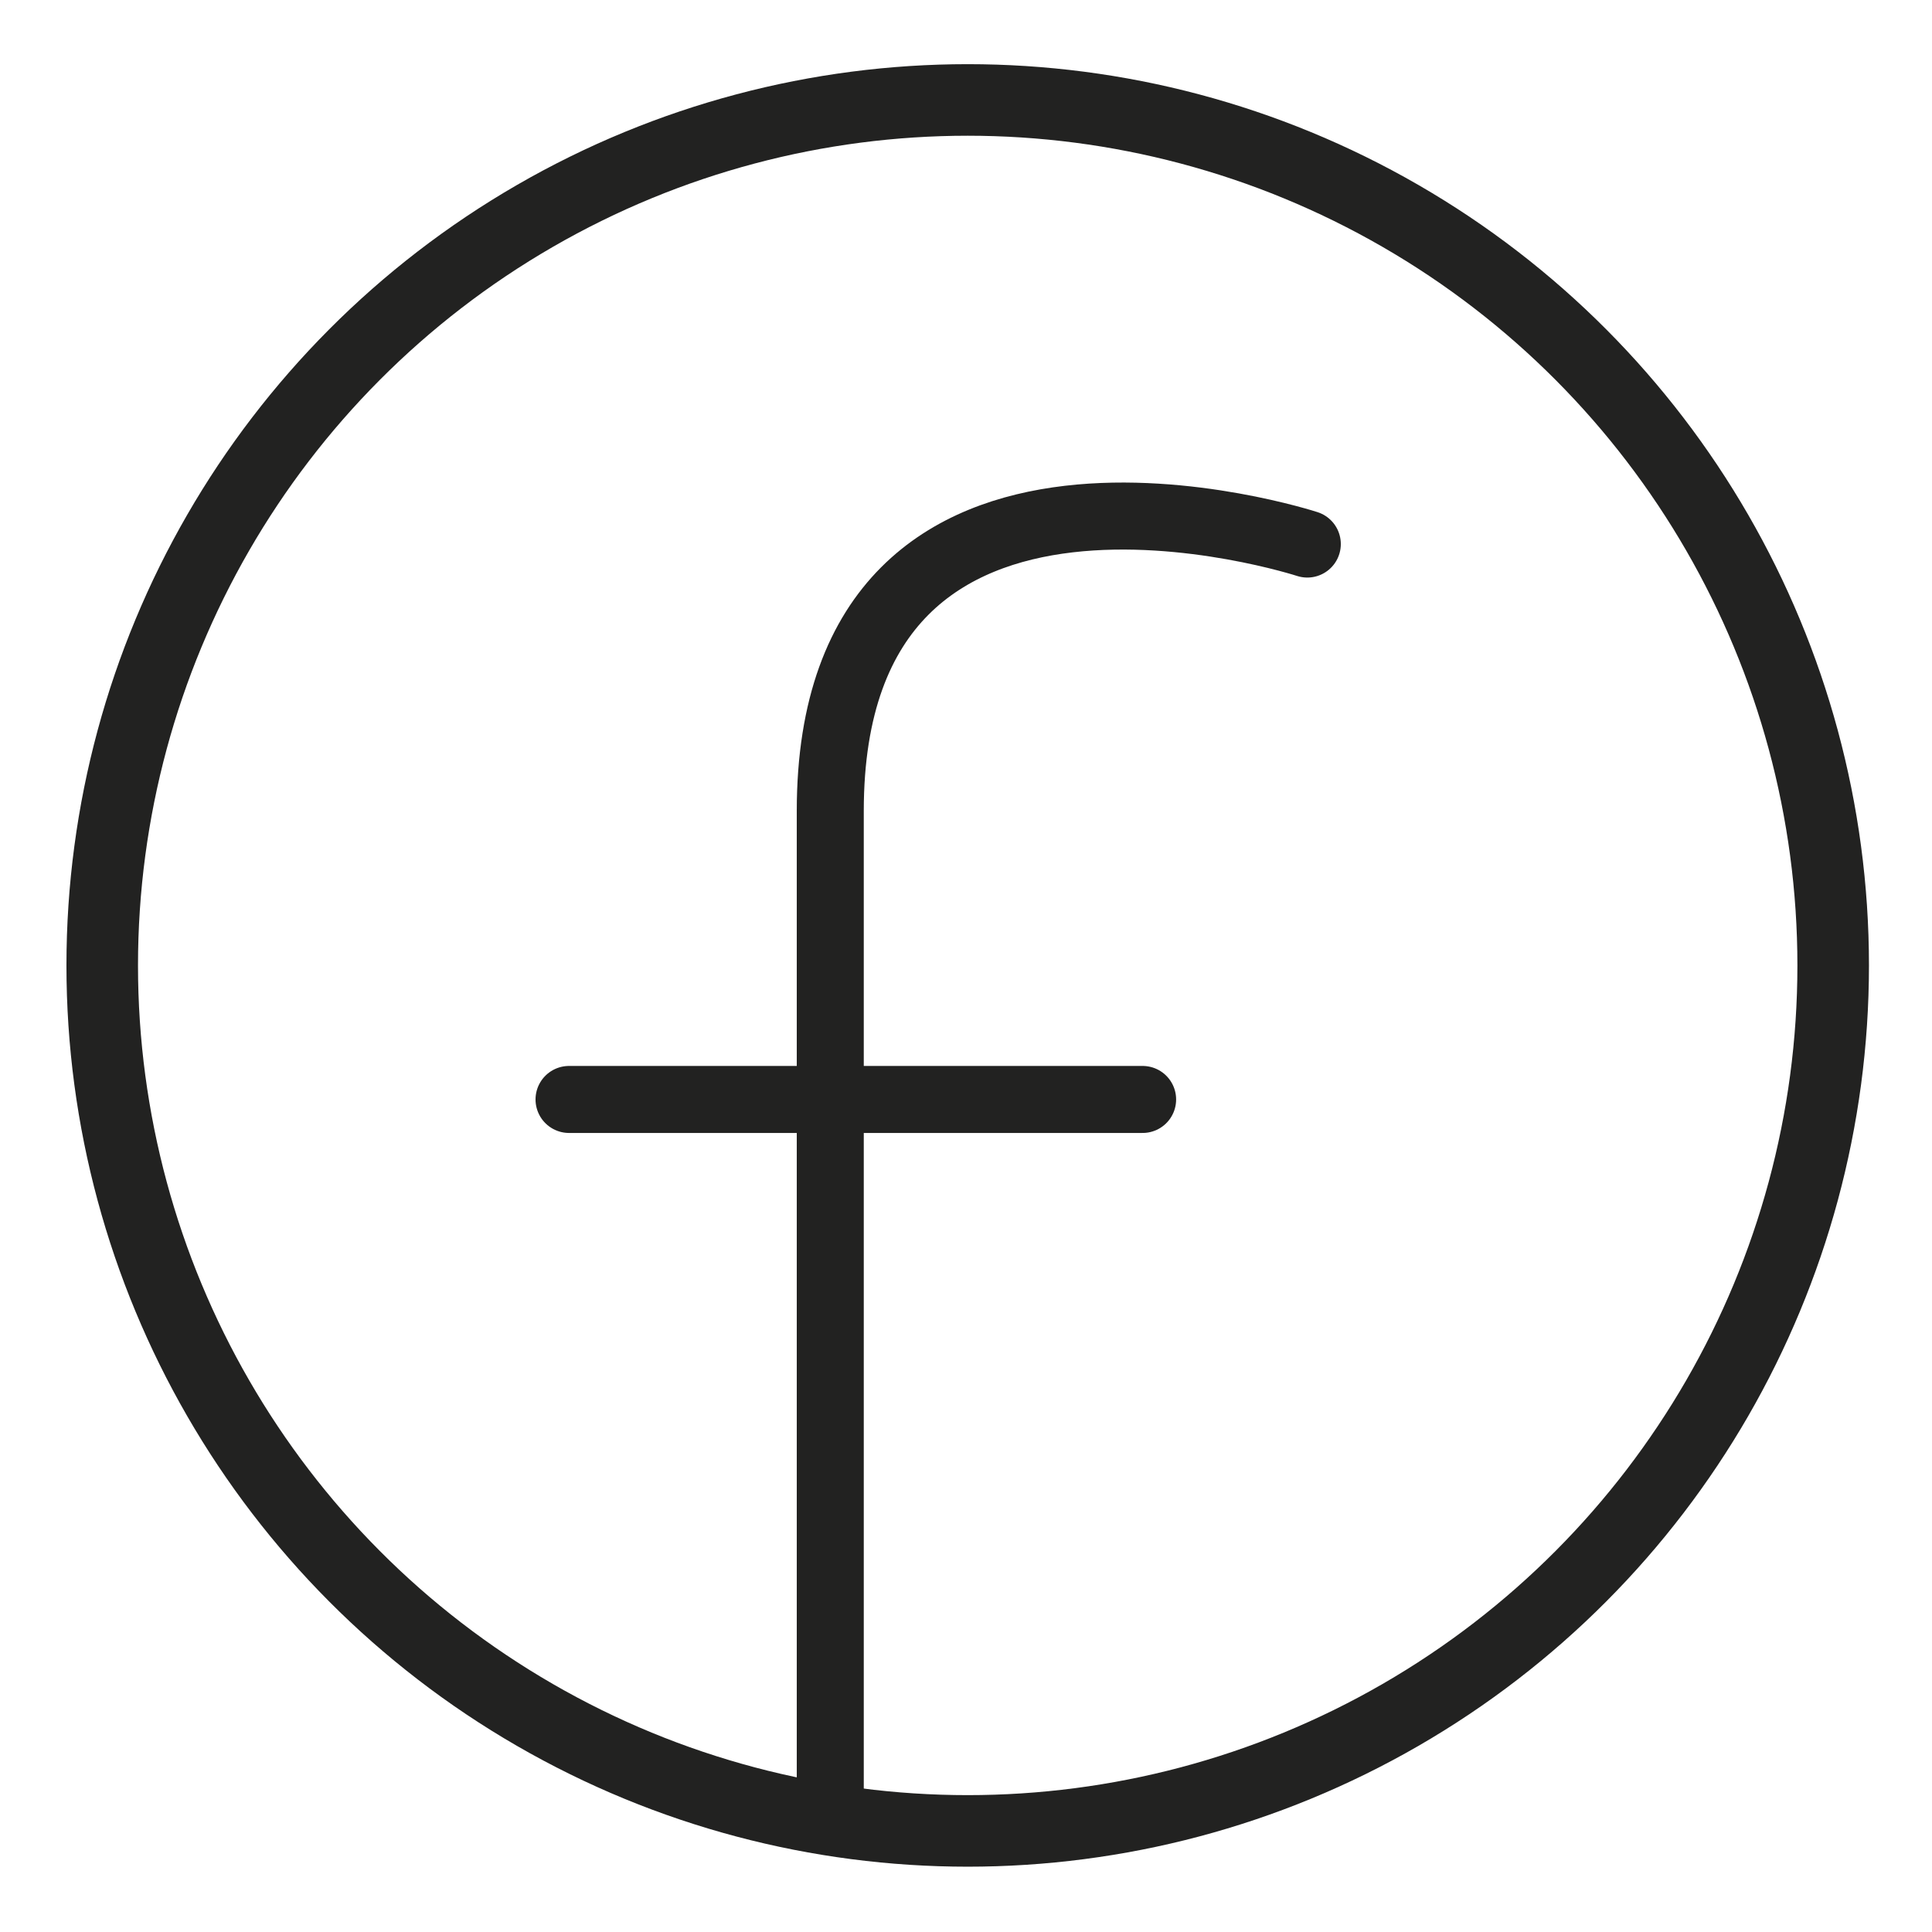
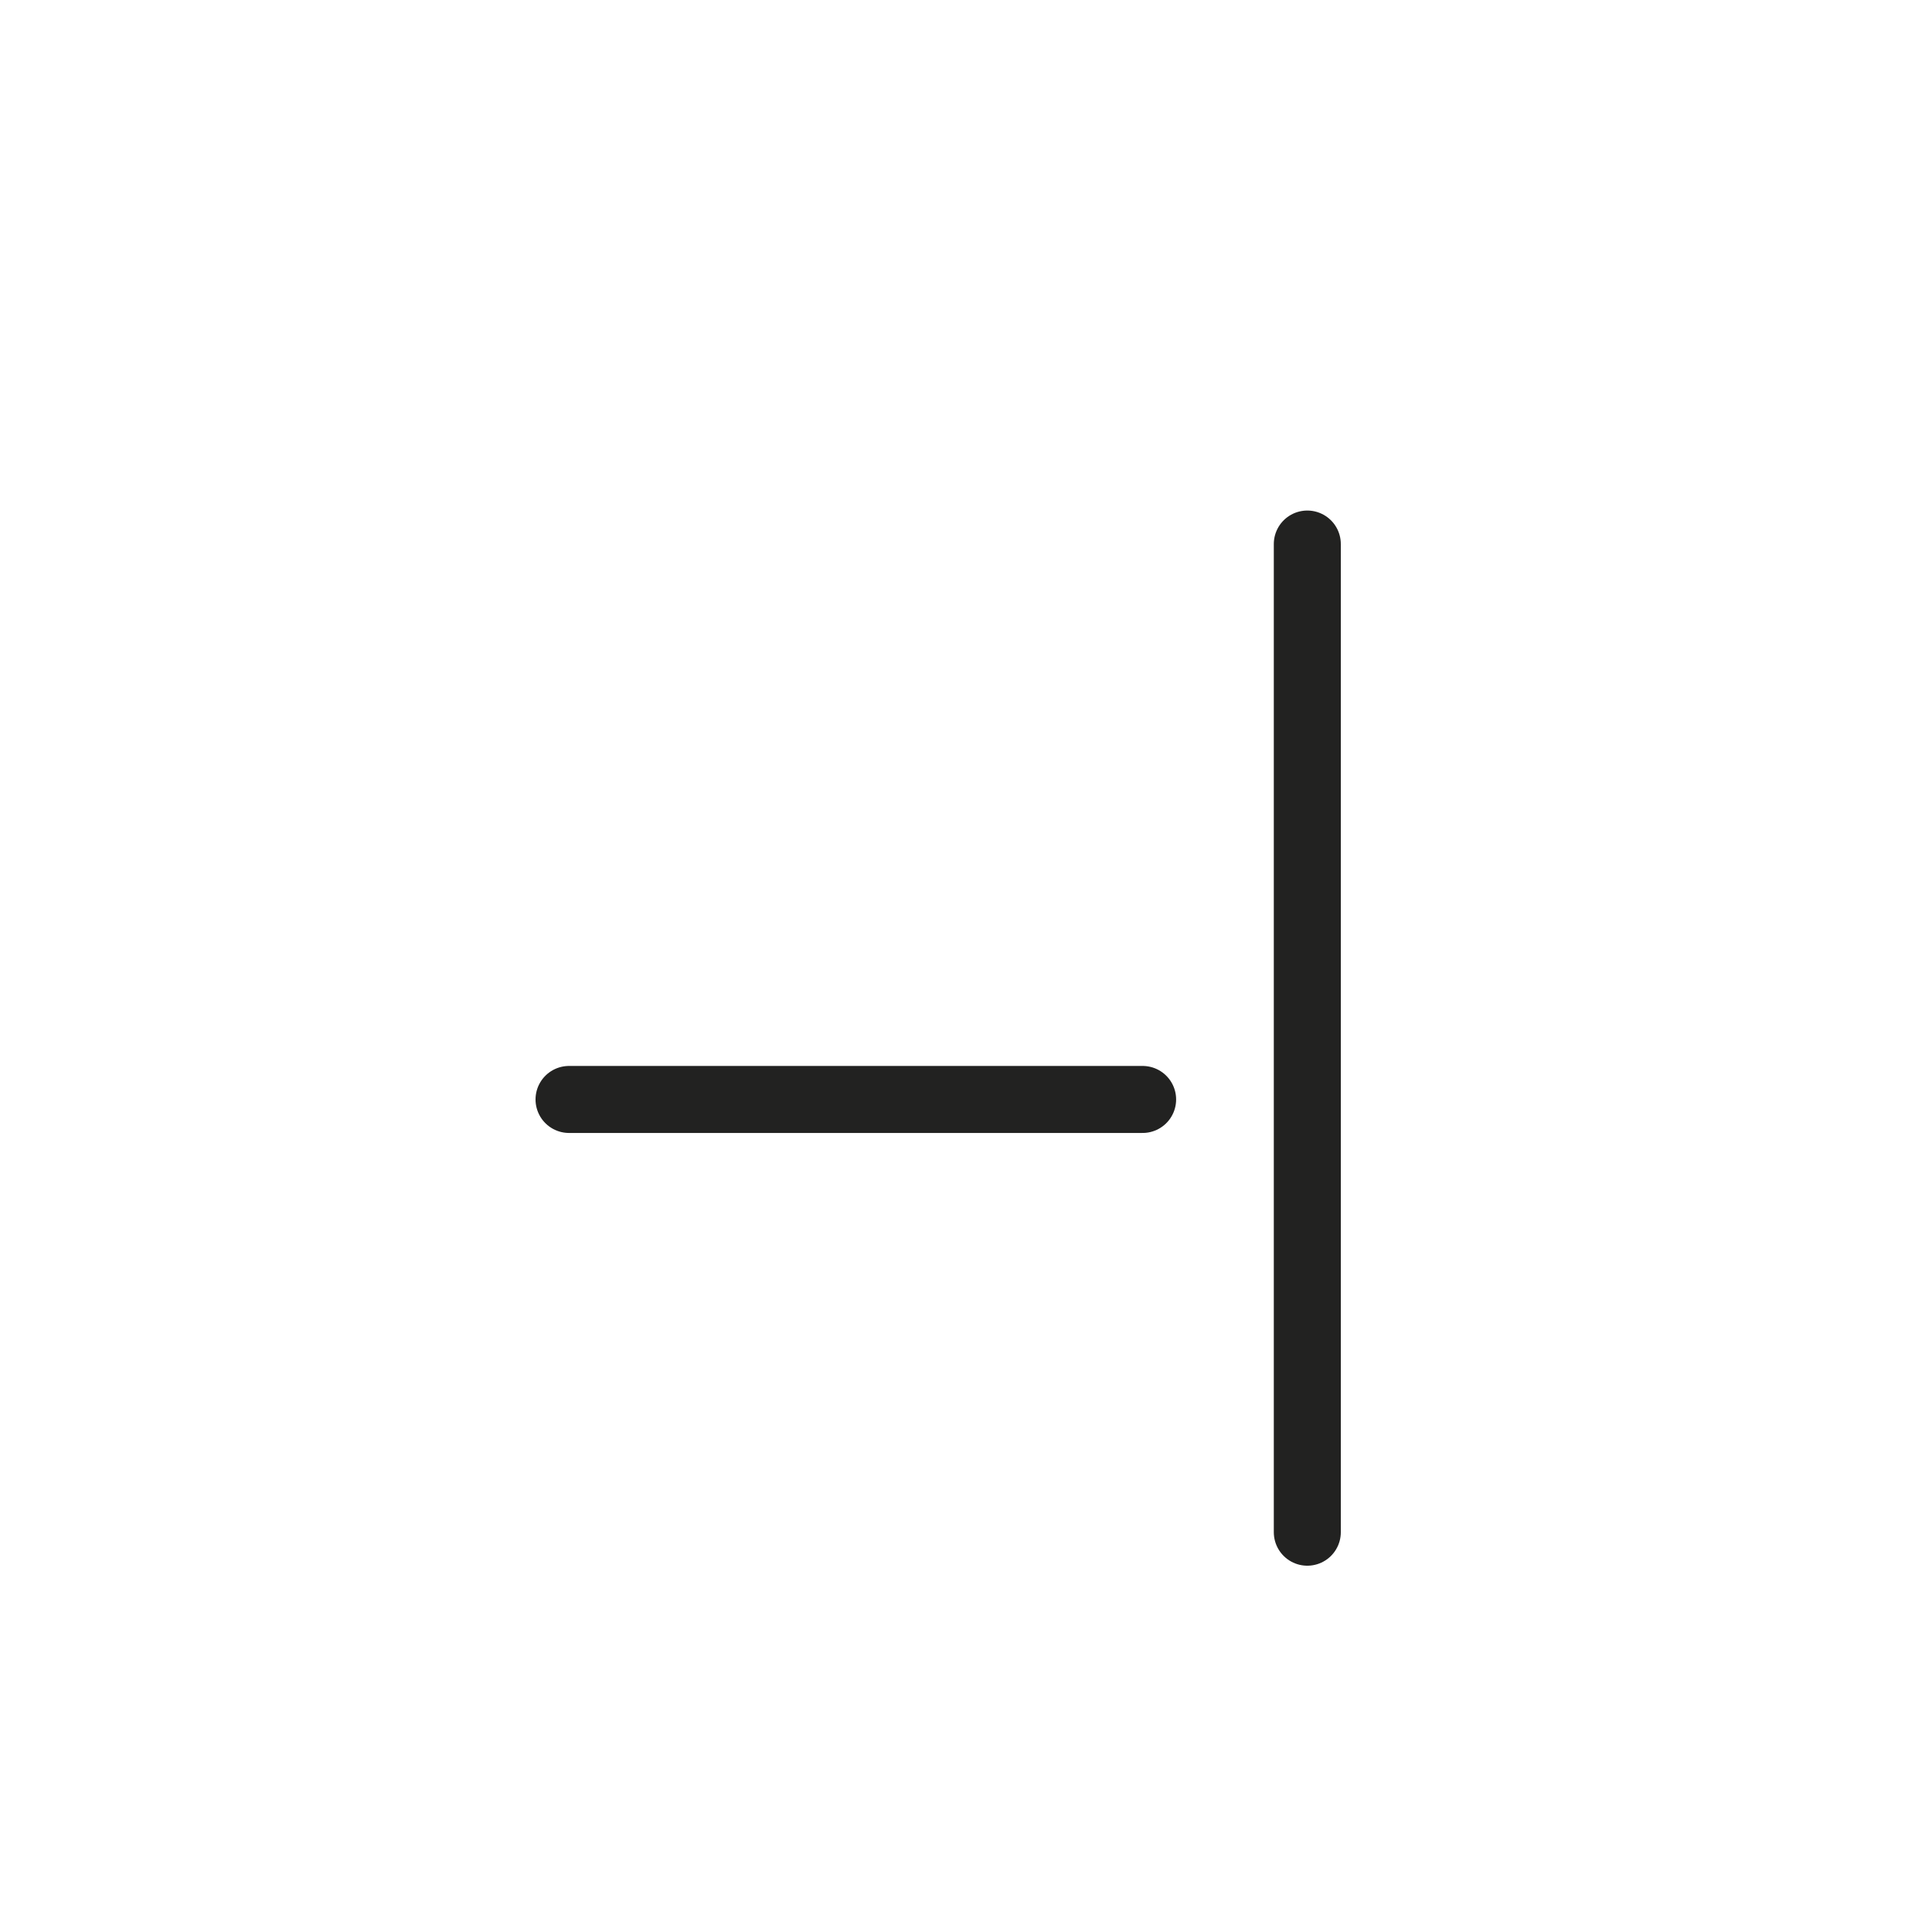
<svg xmlns="http://www.w3.org/2000/svg" viewBox="0 0 17.01 17.01">
  <defs>
    <style>.cls-1,.cls-2{fill:none;stroke:#222221;stroke-miterlimit:10;}.cls-1{stroke-width:0.63px;}.cls-2{stroke-linecap:round;stroke-width:0.59px;}</style>
  </defs>
  <g id="Capa_2" data-name="Capa 2">
-     <circle class="cls-1" cx="8.52" cy="8.5" r="7.62" />
-     <path class="cls-2" d="M11.51,4.79s-4.2-1.37-4.2,2.35v8.7" />
+     <path class="cls-2" d="M11.51,4.79v8.7" />
    <line class="cls-2" x1="5.01" y1="9.68" x2="10.06" y2="9.68" />
  </g>
</svg>